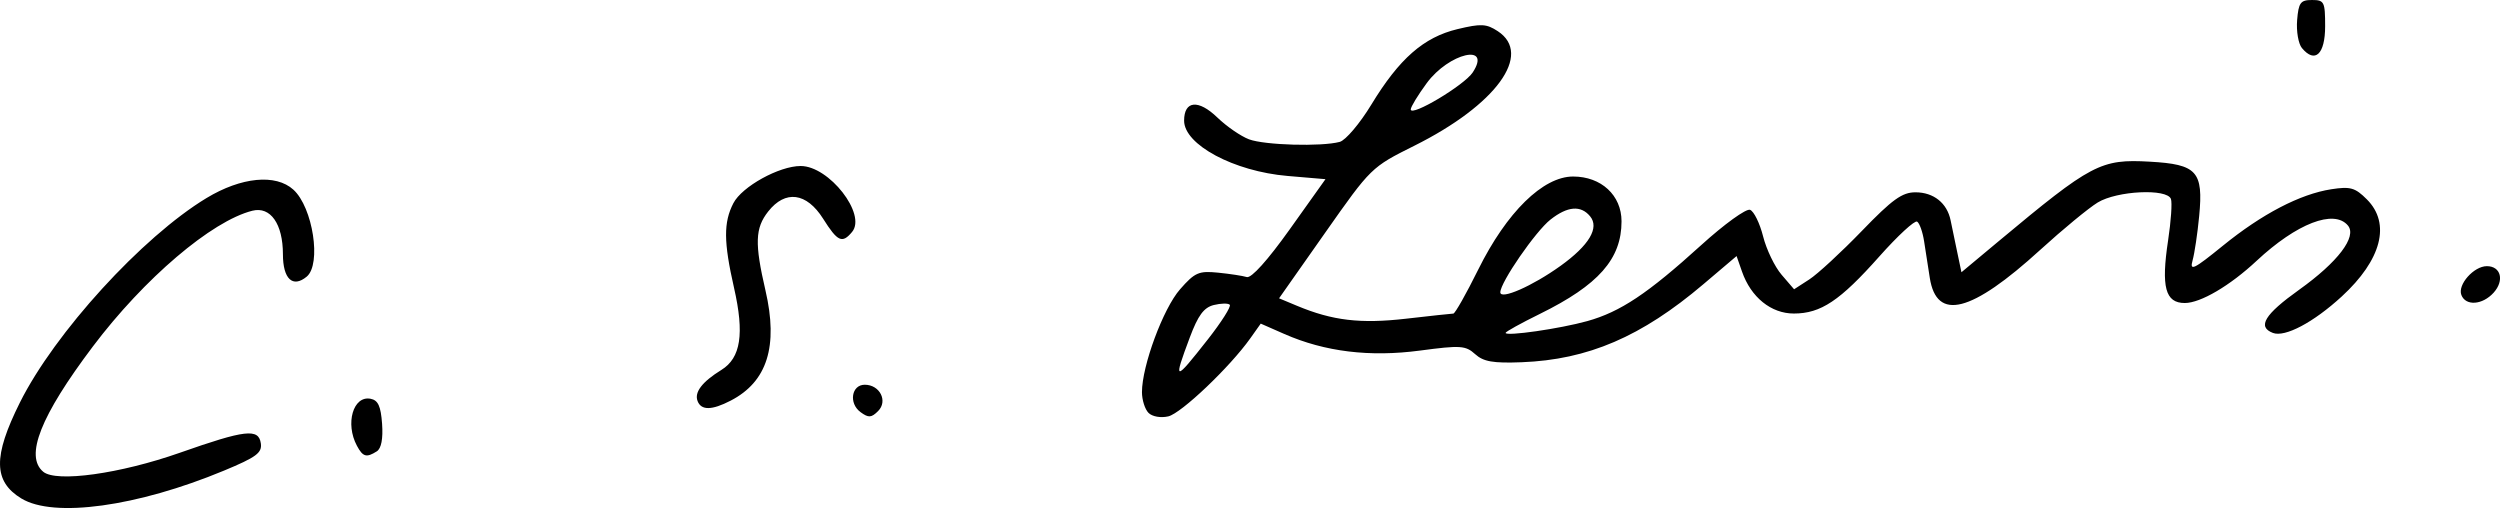
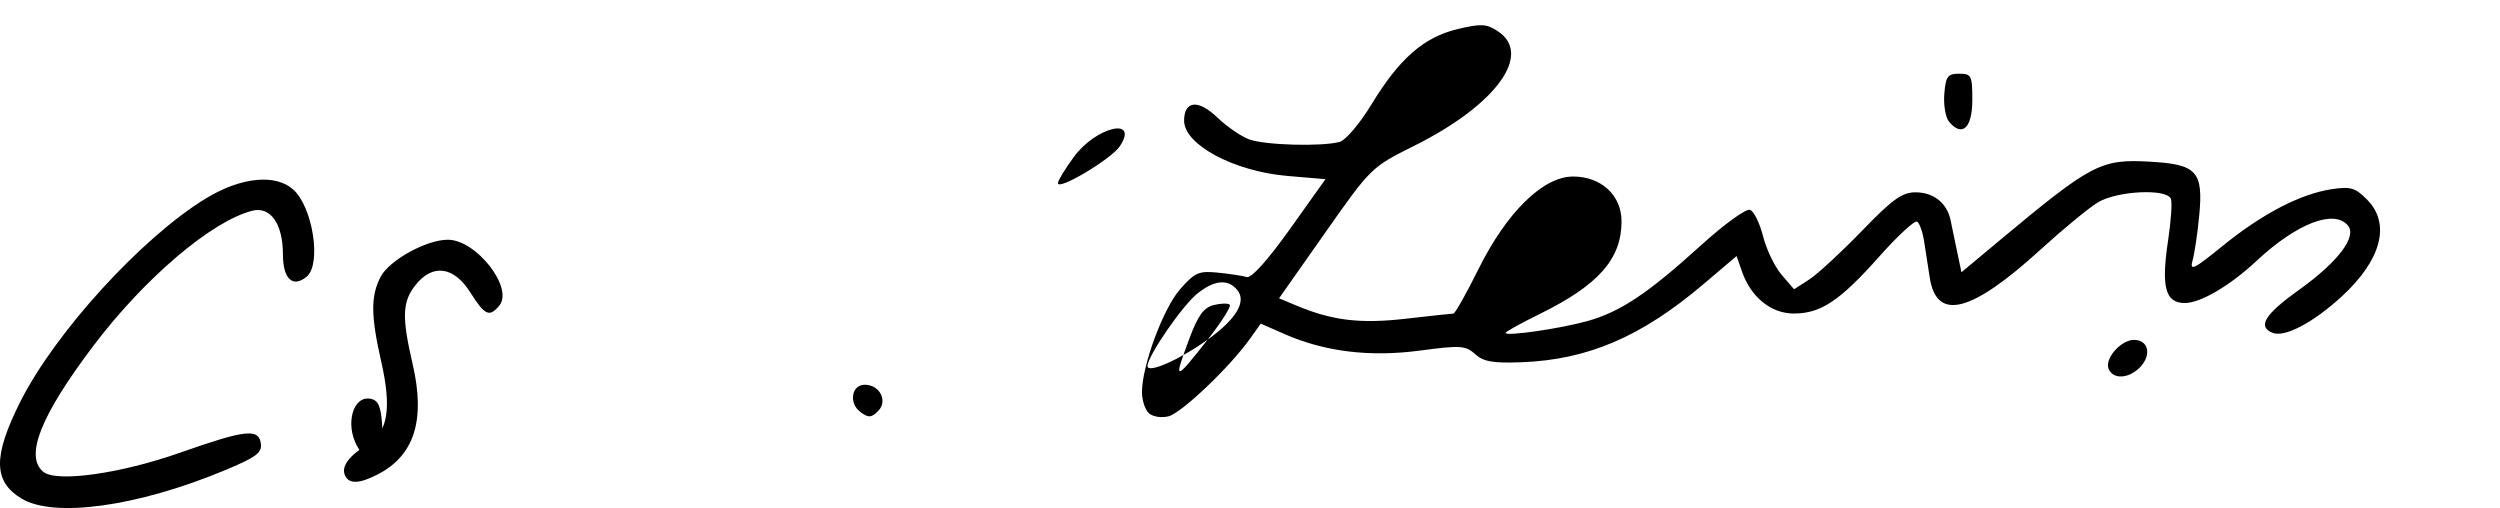
<svg xmlns="http://www.w3.org/2000/svg" width="125.51mm" height="25.506mm" version="1.1" viewBox="0 0 125.51 25.506">
  <g transform="translate(-98.674 -95.972)">
-     <path d="m99.749 121c-1.41-0.86-1.429-2.108-0.076-4.819 1.747-3.5 6.138-8.312 9.367-10.265 1.748-1.057 3.476-1.225 4.362-0.423 0.981 0.888 1.419 3.745 0.67 4.367-0.7 0.581-1.194 0.117-1.194-1.121 0-1.525-0.624-2.416-1.533-2.188-2.042 0.513-5.436 3.402-8.014 6.823-2.624 3.482-3.424 5.504-2.485 6.283 0.657 0.546 3.863 0.099 6.858-0.955 3.286-1.157 3.956-1.234 4.065-0.47 0.068 0.475-0.225 0.692-1.852 1.368-4.354 1.809-8.547 2.386-10.166 1.399zm16.842-2.653c-0.595-1.112-0.186-2.521 0.684-2.356 0.381 0.072 0.517 0.368 0.581 1.257 0.054 0.751-0.04 1.24-0.265 1.383-0.521 0.33-0.699 0.28-1-0.283zm25.284-1.686c-0.601-0.44-0.456-1.374 0.214-1.374 0.756 0 1.171 0.819 0.67 1.321-0.34 0.34-0.481 0.349-0.884 0.054zm14.46 0.04c-0.181-0.181-0.33-0.651-0.33-1.043 0-1.319 1.066-4.199 1.912-5.162 0.743-0.847 0.941-0.933 1.906-0.836 0.592 0.059 1.242 0.159 1.445 0.221 0.228 0.07 1.049-0.843 2.159-2.4l1.791-2.514-1.904-0.162c-2.688-0.229-5.193-1.567-5.193-2.775 0-1.011 0.716-1.079 1.671-0.157 0.463 0.447 1.178 0.939 1.587 1.093 0.782 0.295 3.637 0.376 4.555 0.129 0.295-0.079 1.01-0.922 1.587-1.872 1.403-2.308 2.629-3.382 4.324-3.789 1.184-0.284 1.454-0.27 2.023 0.103 1.772 1.161-0.084 3.706-4.198 5.756-2.146 1.07-2.168 1.091-4.469 4.365l-2.313 3.29 0.9 0.376c1.783 0.745 3.187 0.911 5.474 0.648 1.221-0.14 2.29-0.256 2.376-0.257 0.085-1e-3 0.647-0.994 1.247-2.206 1.429-2.885 3.255-4.675 4.765-4.675 1.412 0 2.431 0.943 2.431 2.249 0 1.891-1.153 3.198-4.103 4.65-0.945 0.465-1.718 0.893-1.718 0.951 0 0.185 2.731-0.209 4.101-0.591 1.66-0.463 3.037-1.381 5.713-3.809 1.165-1.057 2.266-1.853 2.46-1.778 0.193 0.074 0.488 0.674 0.654 1.333 0.166 0.659 0.584 1.527 0.929 1.927l0.627 0.729 0.762-0.493c0.419-0.271 1.606-1.366 2.638-2.434 1.534-1.588 2.025-1.941 2.693-1.941 0.912 0 1.588 0.539 1.765 1.408 0.065 0.317 0.214 1.033 0.331 1.591l0.213 1.014 1.852-1.545c4.685-3.908 5.138-4.146 7.61-4.006 2.366 0.134 2.687 0.488 2.473 2.729-0.083 0.873-0.233 1.877-0.332 2.23-0.155 0.553 0.056 0.451 1.517-0.736 1.969-1.6 3.882-2.596 5.448-2.839 0.959-0.148 1.196-0.081 1.786 0.509 1.212 1.212 0.74 3.034-1.262 4.875-1.417 1.302-2.852 2.061-3.457 1.829-0.796-0.306-0.417-0.928 1.32-2.168 1.942-1.386 2.913-2.663 2.449-3.222-0.693-0.835-2.573-0.108-4.587 1.772-1.338 1.25-2.814 2.117-3.604 2.117-0.98 0-1.193-0.801-0.838-3.146 0.146-0.962 0.21-1.897 0.142-2.079-0.198-0.534-2.708-0.412-3.676 0.178-0.457 0.279-1.753 1.347-2.879 2.373-3.469 3.163-5.205 3.605-5.551 1.414-0.086-0.544-0.215-1.372-0.286-1.84-0.072-0.468-0.229-0.912-0.351-0.987-0.121-0.075-0.973 0.711-1.893 1.746-1.98 2.228-2.938 2.868-4.294 2.869-1.143 1e-3 -2.155-0.817-2.604-2.107l-0.272-0.779-1.667 1.414c-3.107 2.636-5.793 3.789-9.121 3.917-1.44 0.055-1.919-0.028-2.338-0.407-0.48-0.433-0.731-0.45-2.765-0.179-2.525 0.336-4.783 0.06-6.813-0.832l-1.185-0.521-0.525 0.74c-1.023 1.442-3.465 3.765-4.117 3.917-0.377 0.088-0.805 0.012-0.992-0.175zm2.968-3.678c0.692-0.881 1.192-1.669 1.11-1.752-0.082-0.082-0.444-0.075-0.804 0.015-0.497 0.125-0.787 0.518-1.203 1.629-0.838 2.239-0.783 2.245 0.897 0.107zm17.713-3.701c1.439-1.034 1.966-1.916 1.486-2.493-0.467-0.563-1.13-0.507-1.988 0.167-0.751 0.591-2.518 3.153-2.518 3.651 0 0.393 1.61-0.313 3.019-1.325zm-4.405-9.714c0.971-1.482-1.195-0.979-2.309 0.537-0.441 0.6-0.803 1.194-0.803 1.32 0 0.392 2.69-1.214 3.112-1.857zm-38.916 16.498c-0.17-0.444 0.227-0.963 1.198-1.564 0.972-0.601 1.158-1.811 0.633-4.117-0.525-2.306-0.532-3.288-0.033-4.253 0.432-0.834 2.299-1.866 3.378-1.866 1.427 0 3.317 2.422 2.582 3.308-0.497 0.598-0.725 0.495-1.455-0.662-0.831-1.316-1.898-1.456-2.759-0.361-0.656 0.835-0.683 1.601-0.136 3.96 0.651 2.806 0.09 4.585-1.746 5.534-0.949 0.491-1.48 0.497-1.663 0.02zm88.549-5.327c-0.198-0.515 0.626-1.445 1.28-1.445 0.707 0 0.891 0.722 0.339 1.333-0.561 0.62-1.402 0.679-1.619 0.113zm-8.005-12.396c-0.178-0.214-0.286-0.845-0.24-1.4 0.072-0.879 0.169-1.011 0.745-1.011 0.617 0 0.661 0.088 0.661 1.319 0 1.406-0.509 1.883-1.166 1.092z" style="stroke-width:.265" />
+     <path d="m99.749 121c-1.41-0.86-1.429-2.108-0.076-4.819 1.747-3.5 6.138-8.312 9.367-10.265 1.748-1.057 3.476-1.225 4.362-0.423 0.981 0.888 1.419 3.745 0.67 4.367-0.7 0.581-1.194 0.117-1.194-1.121 0-1.525-0.624-2.416-1.533-2.188-2.042 0.513-5.436 3.402-8.014 6.823-2.624 3.482-3.424 5.504-2.485 6.283 0.657 0.546 3.863 0.099 6.858-0.955 3.286-1.157 3.956-1.234 4.065-0.47 0.068 0.475-0.225 0.692-1.852 1.368-4.354 1.809-8.547 2.386-10.166 1.399zm16.842-2.653c-0.595-1.112-0.186-2.521 0.684-2.356 0.381 0.072 0.517 0.368 0.581 1.257 0.054 0.751-0.04 1.24-0.265 1.383-0.521 0.33-0.699 0.28-1-0.283zm25.284-1.686c-0.601-0.44-0.456-1.374 0.214-1.374 0.756 0 1.171 0.819 0.67 1.321-0.34 0.34-0.481 0.349-0.884 0.054zm14.46 0.04c-0.181-0.181-0.33-0.651-0.33-1.043 0-1.319 1.066-4.199 1.912-5.162 0.743-0.847 0.941-0.933 1.906-0.836 0.592 0.059 1.242 0.159 1.445 0.221 0.228 0.07 1.049-0.843 2.159-2.4l1.791-2.514-1.904-0.162c-2.688-0.229-5.193-1.567-5.193-2.775 0-1.011 0.716-1.079 1.671-0.157 0.463 0.447 1.178 0.939 1.587 1.093 0.782 0.295 3.637 0.376 4.555 0.129 0.295-0.079 1.01-0.922 1.587-1.872 1.403-2.308 2.629-3.382 4.324-3.789 1.184-0.284 1.454-0.27 2.023 0.103 1.772 1.161-0.084 3.706-4.198 5.756-2.146 1.07-2.168 1.091-4.469 4.365l-2.313 3.29 0.9 0.376c1.783 0.745 3.187 0.911 5.474 0.648 1.221-0.14 2.29-0.256 2.376-0.257 0.085-1e-3 0.647-0.994 1.247-2.206 1.429-2.885 3.255-4.675 4.765-4.675 1.412 0 2.431 0.943 2.431 2.249 0 1.891-1.153 3.198-4.103 4.65-0.945 0.465-1.718 0.893-1.718 0.951 0 0.185 2.731-0.209 4.101-0.591 1.66-0.463 3.037-1.381 5.713-3.809 1.165-1.057 2.266-1.853 2.46-1.778 0.193 0.074 0.488 0.674 0.654 1.333 0.166 0.659 0.584 1.527 0.929 1.927l0.627 0.729 0.762-0.493c0.419-0.271 1.606-1.366 2.638-2.434 1.534-1.588 2.025-1.941 2.693-1.941 0.912 0 1.588 0.539 1.765 1.408 0.065 0.317 0.214 1.033 0.331 1.591l0.213 1.014 1.852-1.545c4.685-3.908 5.138-4.146 7.61-4.006 2.366 0.134 2.687 0.488 2.473 2.729-0.083 0.873-0.233 1.877-0.332 2.23-0.155 0.553 0.056 0.451 1.517-0.736 1.969-1.6 3.882-2.596 5.448-2.839 0.959-0.148 1.196-0.081 1.786 0.509 1.212 1.212 0.74 3.034-1.262 4.875-1.417 1.302-2.852 2.061-3.457 1.829-0.796-0.306-0.417-0.928 1.32-2.168 1.942-1.386 2.913-2.663 2.449-3.222-0.693-0.835-2.573-0.108-4.587 1.772-1.338 1.25-2.814 2.117-3.604 2.117-0.98 0-1.193-0.801-0.838-3.146 0.146-0.962 0.21-1.897 0.142-2.079-0.198-0.534-2.708-0.412-3.676 0.178-0.457 0.279-1.753 1.347-2.879 2.373-3.469 3.163-5.205 3.605-5.551 1.414-0.086-0.544-0.215-1.372-0.286-1.84-0.072-0.468-0.229-0.912-0.351-0.987-0.121-0.075-0.973 0.711-1.893 1.746-1.98 2.228-2.938 2.868-4.294 2.869-1.143 1e-3 -2.155-0.817-2.604-2.107l-0.272-0.779-1.667 1.414c-3.107 2.636-5.793 3.789-9.121 3.917-1.44 0.055-1.919-0.028-2.338-0.407-0.48-0.433-0.731-0.45-2.765-0.179-2.525 0.336-4.783 0.06-6.813-0.832l-1.185-0.521-0.525 0.74c-1.023 1.442-3.465 3.765-4.117 3.917-0.377 0.088-0.805 0.012-0.992-0.175zm2.968-3.678c0.692-0.881 1.192-1.669 1.11-1.752-0.082-0.082-0.444-0.075-0.804 0.015-0.497 0.125-0.787 0.518-1.203 1.629-0.838 2.239-0.783 2.245 0.897 0.107zc1.439-1.034 1.966-1.916 1.486-2.493-0.467-0.563-1.13-0.507-1.988 0.167-0.751 0.591-2.518 3.153-2.518 3.651 0 0.393 1.61-0.313 3.019-1.325zm-4.405-9.714c0.971-1.482-1.195-0.979-2.309 0.537-0.441 0.6-0.803 1.194-0.803 1.32 0 0.392 2.69-1.214 3.112-1.857zm-38.916 16.498c-0.17-0.444 0.227-0.963 1.198-1.564 0.972-0.601 1.158-1.811 0.633-4.117-0.525-2.306-0.532-3.288-0.033-4.253 0.432-0.834 2.299-1.866 3.378-1.866 1.427 0 3.317 2.422 2.582 3.308-0.497 0.598-0.725 0.495-1.455-0.662-0.831-1.316-1.898-1.456-2.759-0.361-0.656 0.835-0.683 1.601-0.136 3.96 0.651 2.806 0.09 4.585-1.746 5.534-0.949 0.491-1.48 0.497-1.663 0.02zm88.549-5.327c-0.198-0.515 0.626-1.445 1.28-1.445 0.707 0 0.891 0.722 0.339 1.333-0.561 0.62-1.402 0.679-1.619 0.113zm-8.005-12.396c-0.178-0.214-0.286-0.845-0.24-1.4 0.072-0.879 0.169-1.011 0.745-1.011 0.617 0 0.661 0.088 0.661 1.319 0 1.406-0.509 1.883-1.166 1.092z" style="stroke-width:.265" />
  </g>
</svg>